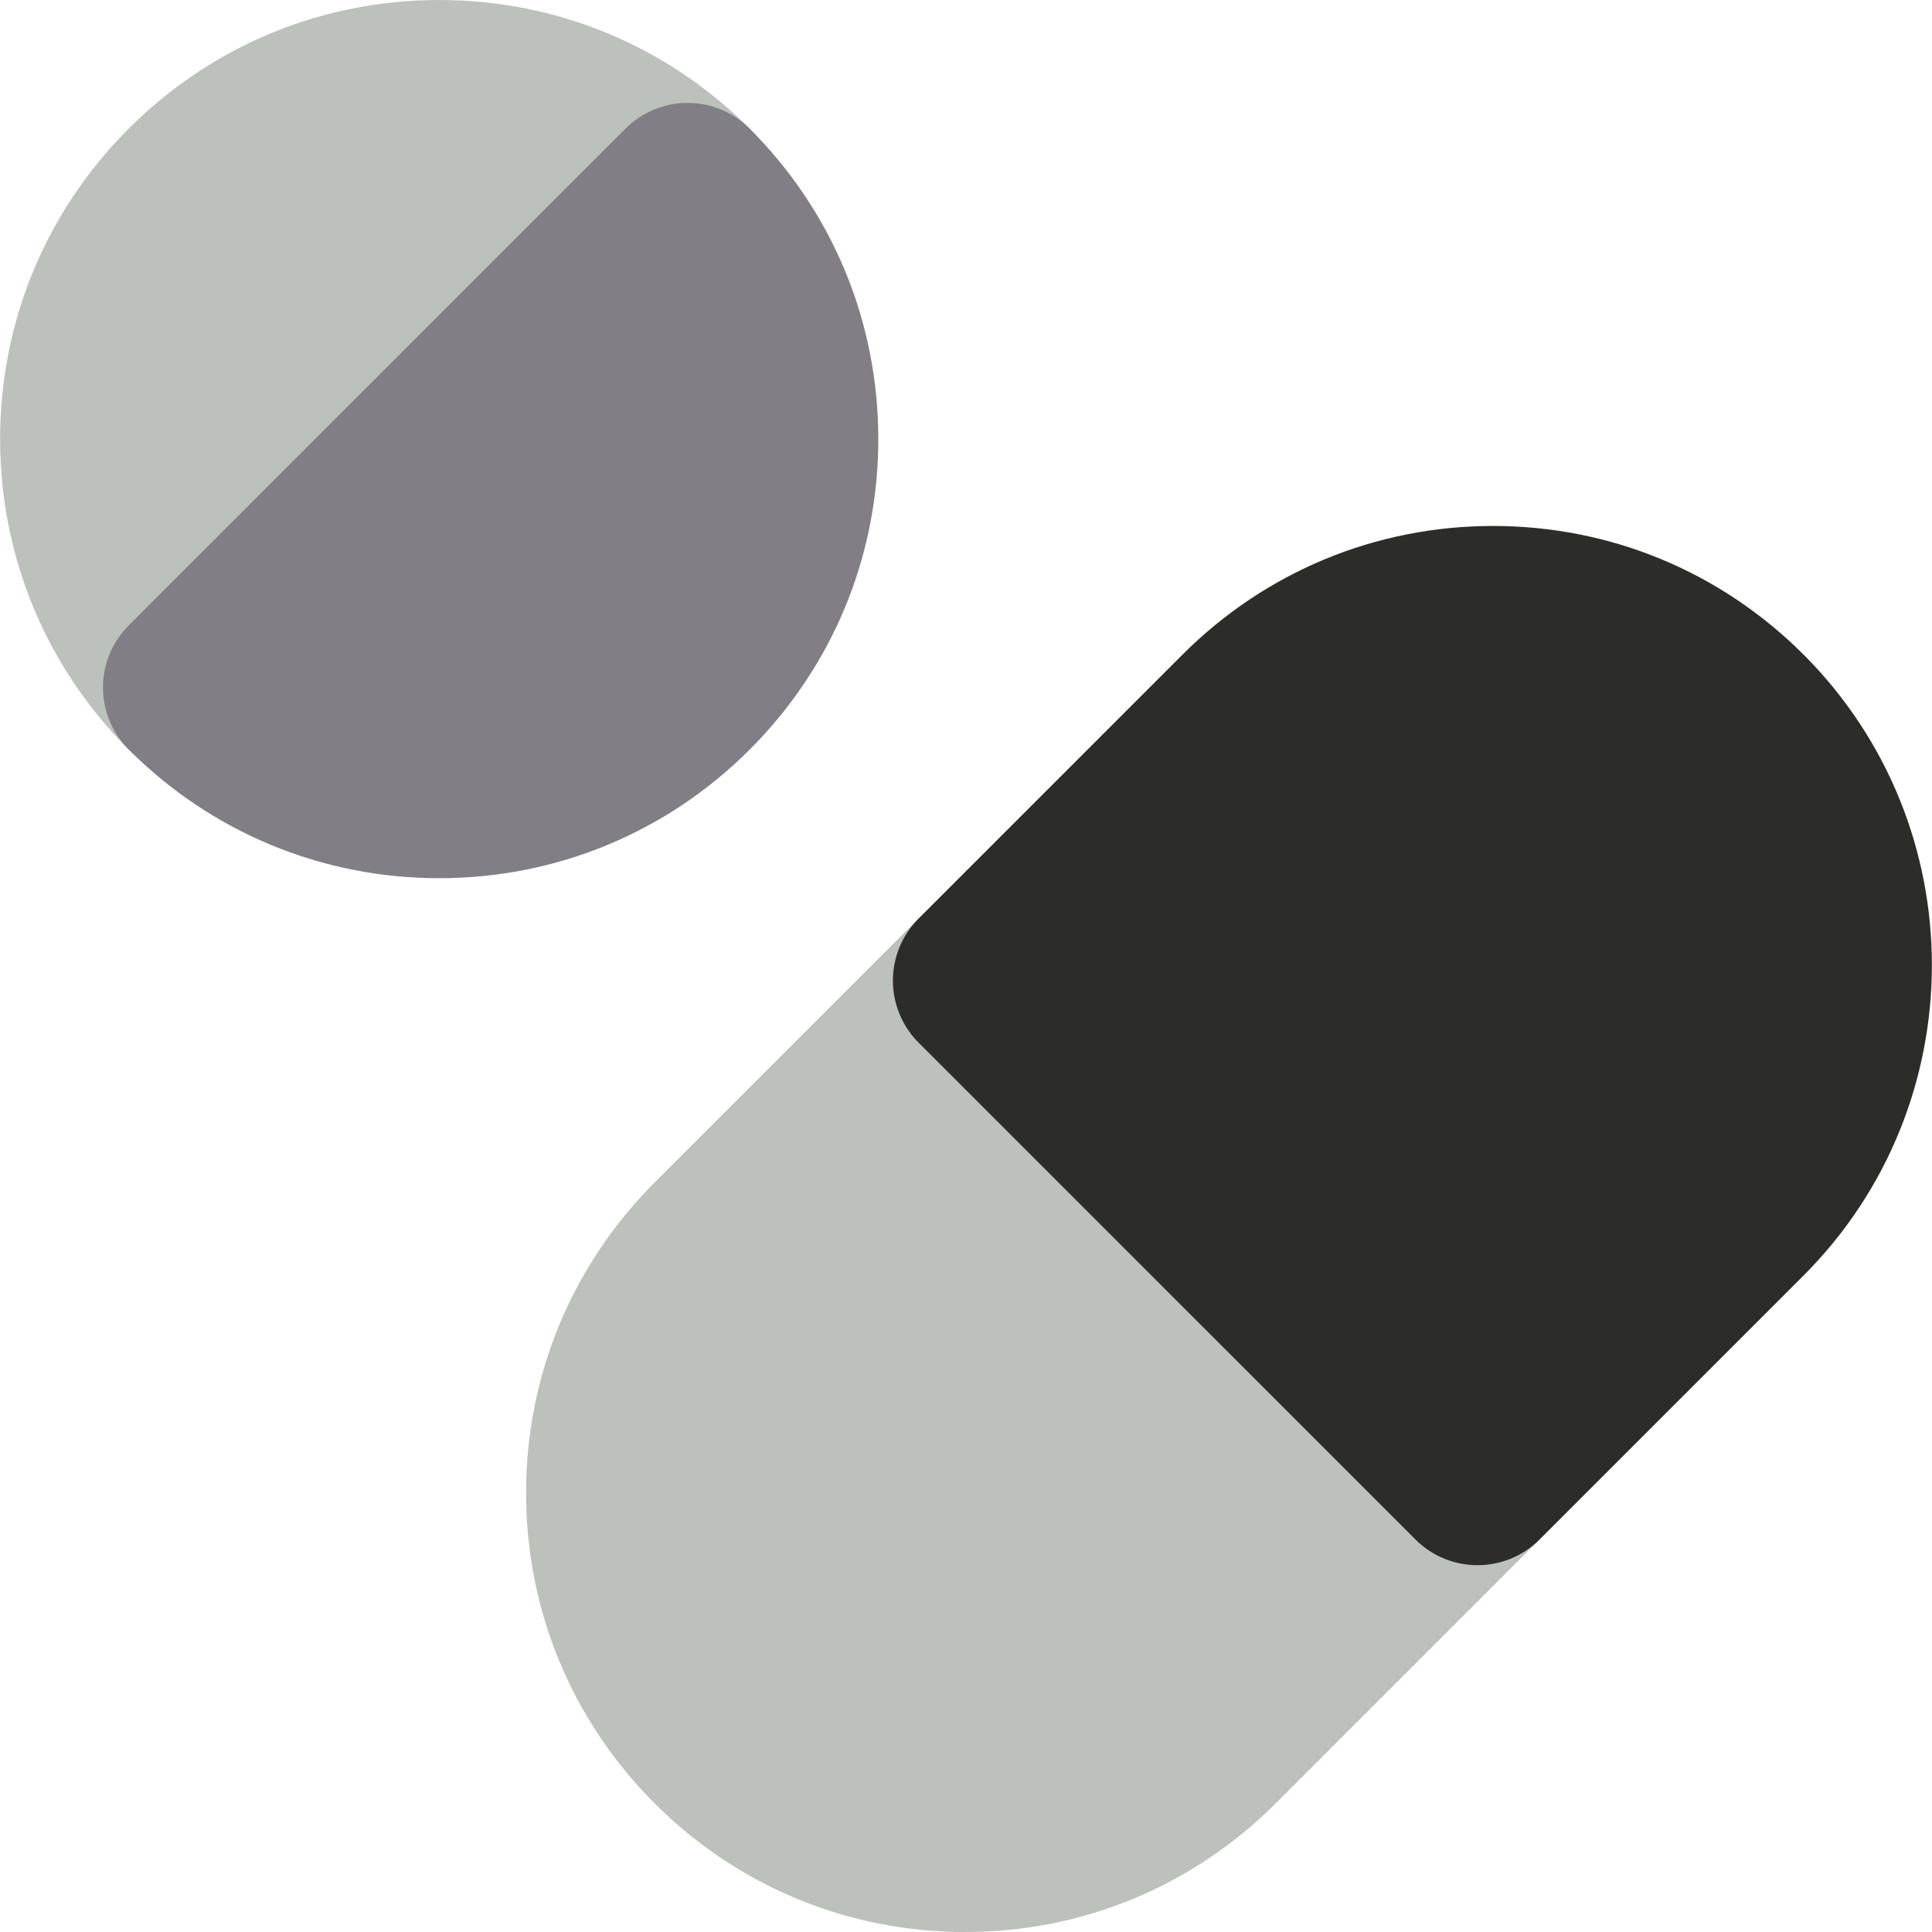
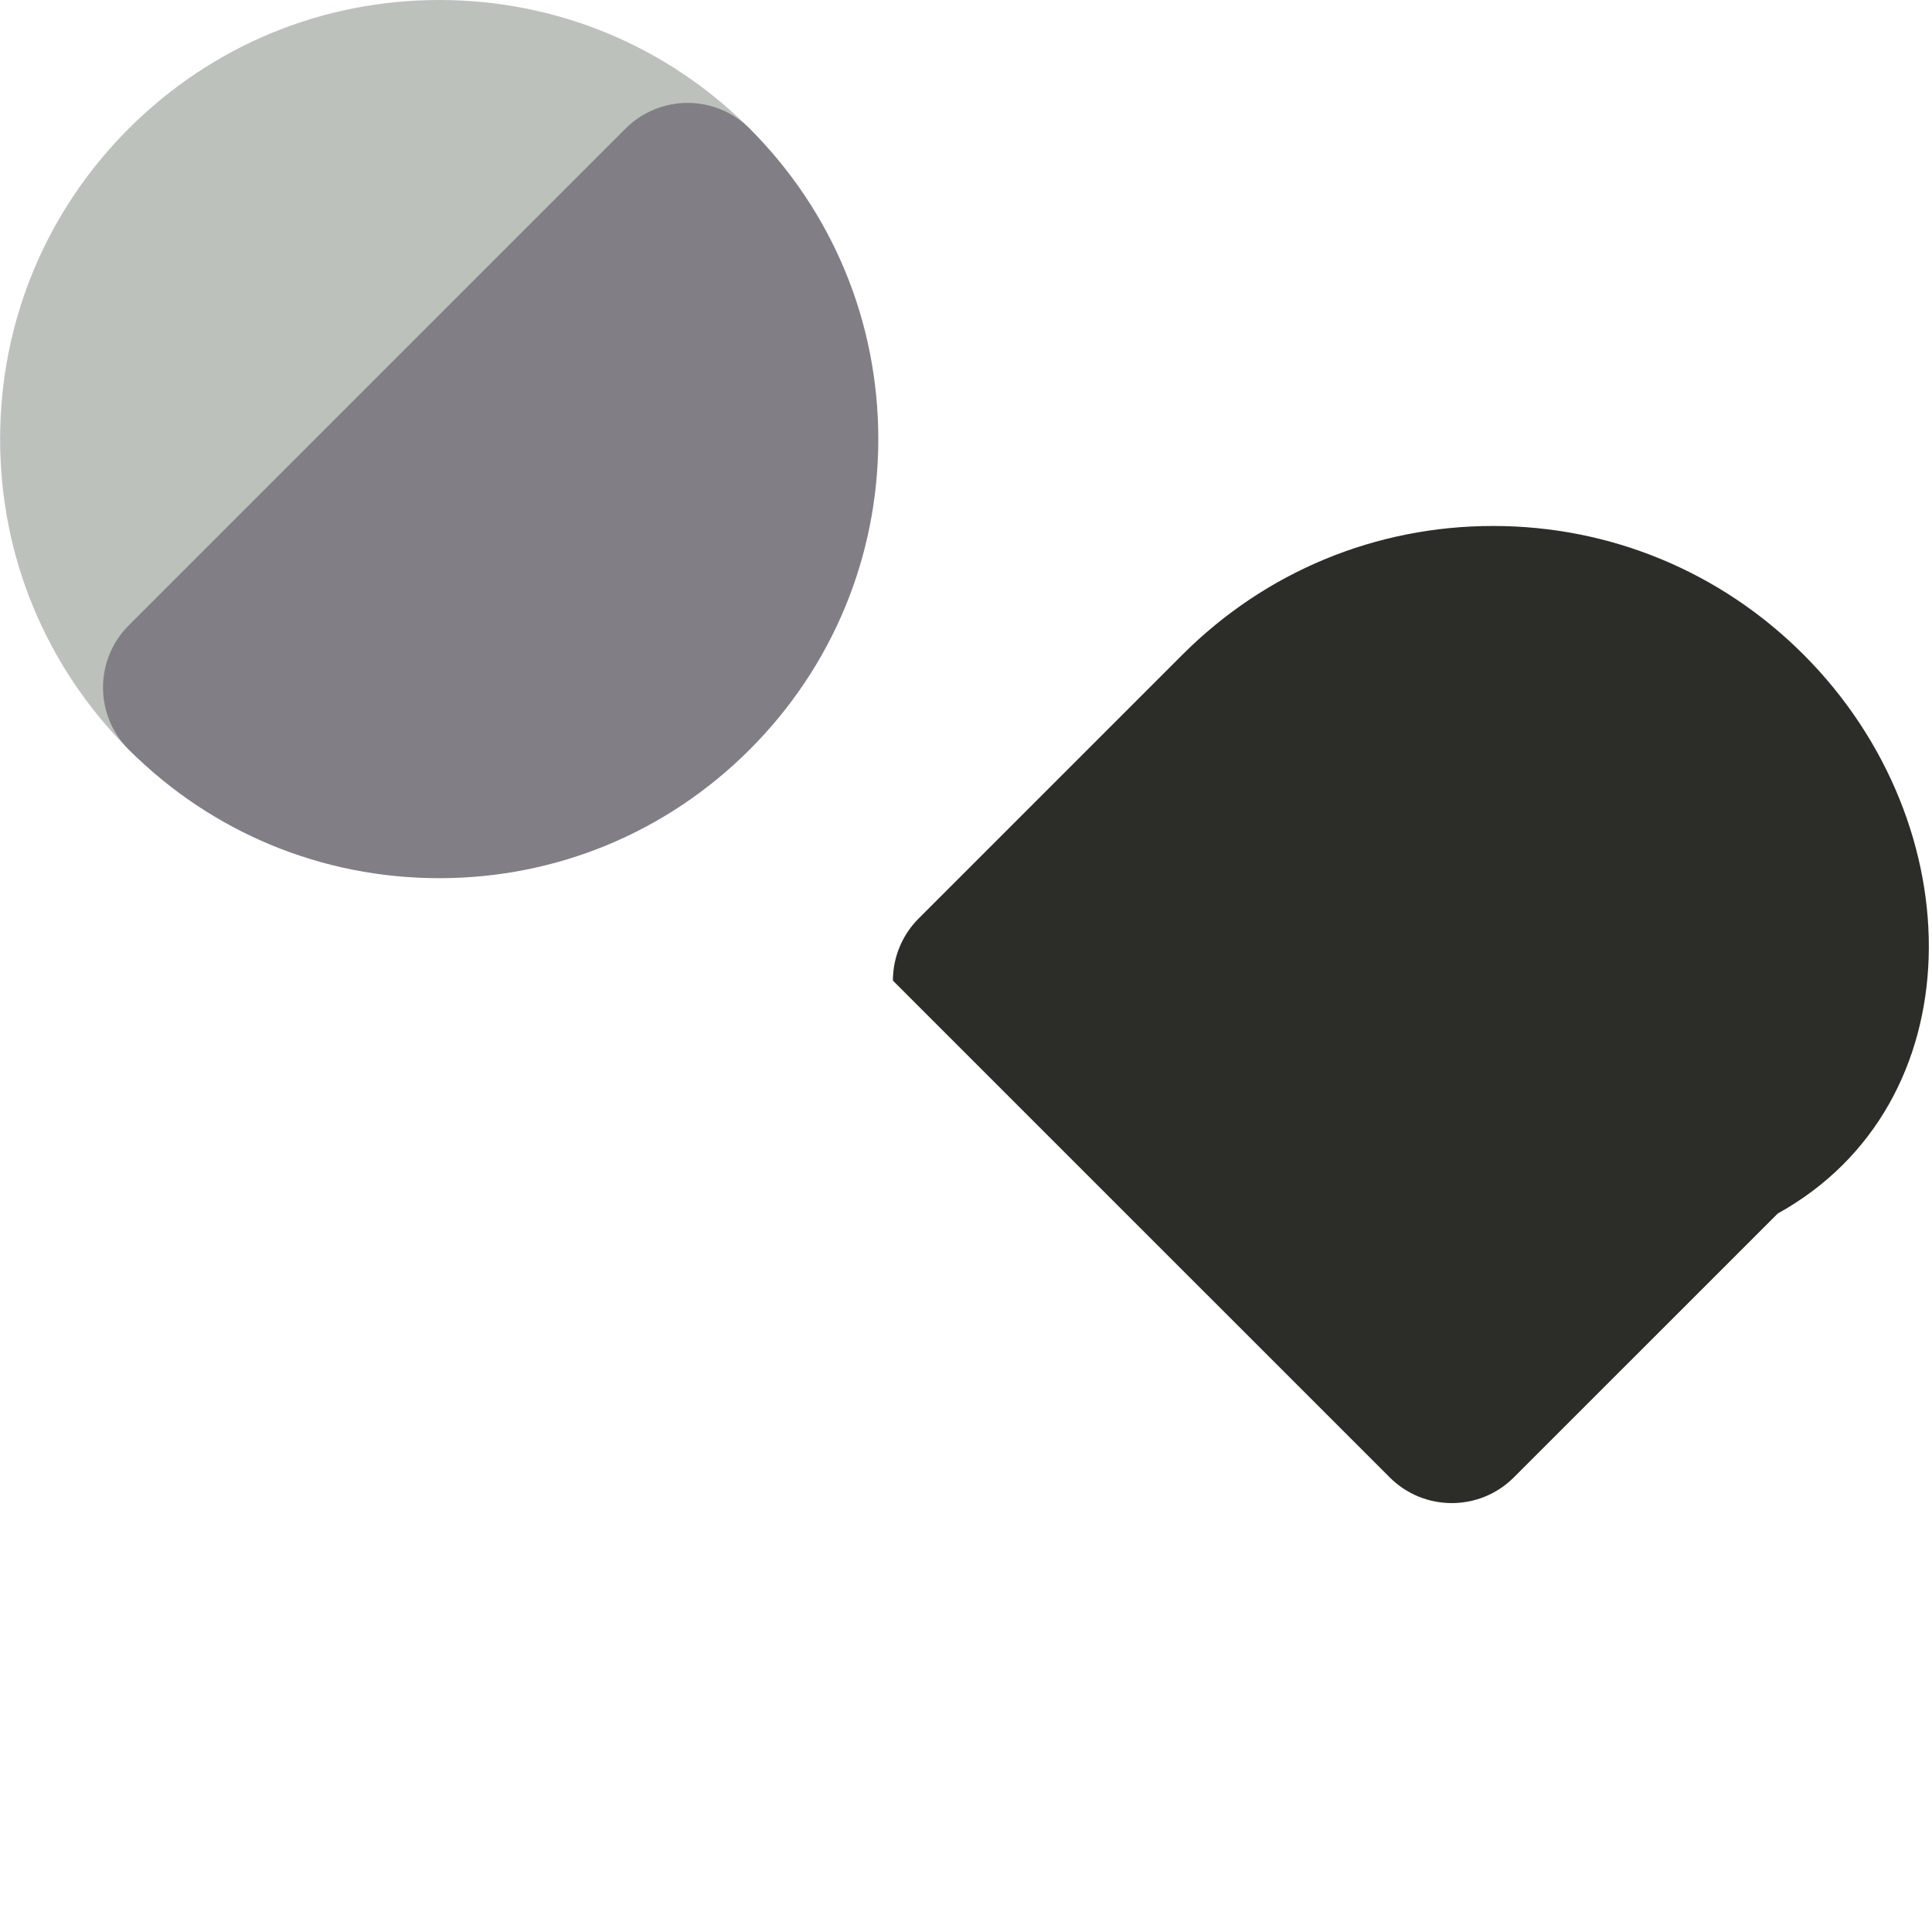
<svg xmlns="http://www.w3.org/2000/svg" height="800px" width="800px" version="1.1" id="Layer_1" viewBox="0 0 511.998 511.998" xml:space="preserve" fill="#000000">
  <g id="SVGRepo_bgCarrier" stroke-width="0" />
  <g id="SVGRepo_tracerCarrier" stroke-linecap="round" stroke-linejoin="round" />
  <g id="SVGRepo_iconCarrier">
-     <path style="fill:#bcc1bc;" d="M408.007,375.059L276.356,243.413c-9.087-9.087-23.824-9.087-32.912,0.002l-69.927,69.924 c-21.987,21.985-34.098,51.211-34.101,82.295c-0.005,31.086,12.1,60.309,34.079,82.281c21.973,21.977,51.191,34.082,82.272,34.084 c0.003,0,0.002,0,0.006,0c31.083,0,60.317-12.111,82.303-34.099l69.93-69.927c4.366-4.364,6.817-10.283,6.817-16.457 C414.823,385.344,412.372,379.425,408.007,375.059z" />
-     <path style="fill:#2c2d28;" d="M477.953,173.47c-21.98-21.979-51.2-34.084-82.277-34.084c-31.085,0-60.314,12.11-82.305,34.099 l-69.927,69.93c-4.364,4.364-6.816,10.283-6.816,16.455c0,6.172,2.451,12.093,6.816,16.455l131.652,131.646 c4.544,4.544,10.501,6.816,16.457,6.816c5.956,0,11.913-2.273,16.455-6.816l69.928-69.924 C523.305,292.675,523.314,218.847,477.953,173.47z" />
+     <path style="fill:#2c2d28;" d="M477.953,173.47c-21.98-21.979-51.2-34.084-82.277-34.084c-31.085,0-60.314,12.11-82.305,34.099 l-69.927,69.93c-4.364,4.364-6.816,10.283-6.816,16.455l131.652,131.646 c4.544,4.544,10.501,6.816,16.457,6.816c5.956,0,11.913-2.273,16.455-6.816l69.928-69.924 C523.305,292.675,523.314,218.847,477.953,173.47z" />
    <path style="fill:#bcc1bc;" d="M198.674,34.084C176.696,12.105,147.475,0,116.394,0S56.089,12.105,34.112,34.084 C12.133,56.062,0.03,85.284,0.03,116.365s12.105,60.301,34.084,82.28c4.544,4.544,10.501,6.816,16.457,6.816 s11.913-2.271,16.455-6.817L198.675,66.994C207.762,57.907,207.762,43.171,198.674,34.084z" />
    <path style="fill:#817f85;" d="M198.674,34.084c-4.363-4.364-10.283-6.817-16.455-6.817s-12.092,2.451-16.455,6.817L34.114,165.733 c-9.087,9.089-9.089,23.824-0.002,32.912c21.977,21.977,51.198,34.082,82.28,34.082s60.303-12.105,82.282-34.082 c21.979-21.979,34.084-51.2,34.084-82.282S220.652,56.061,198.674,34.084z" />
  </g>
</svg>